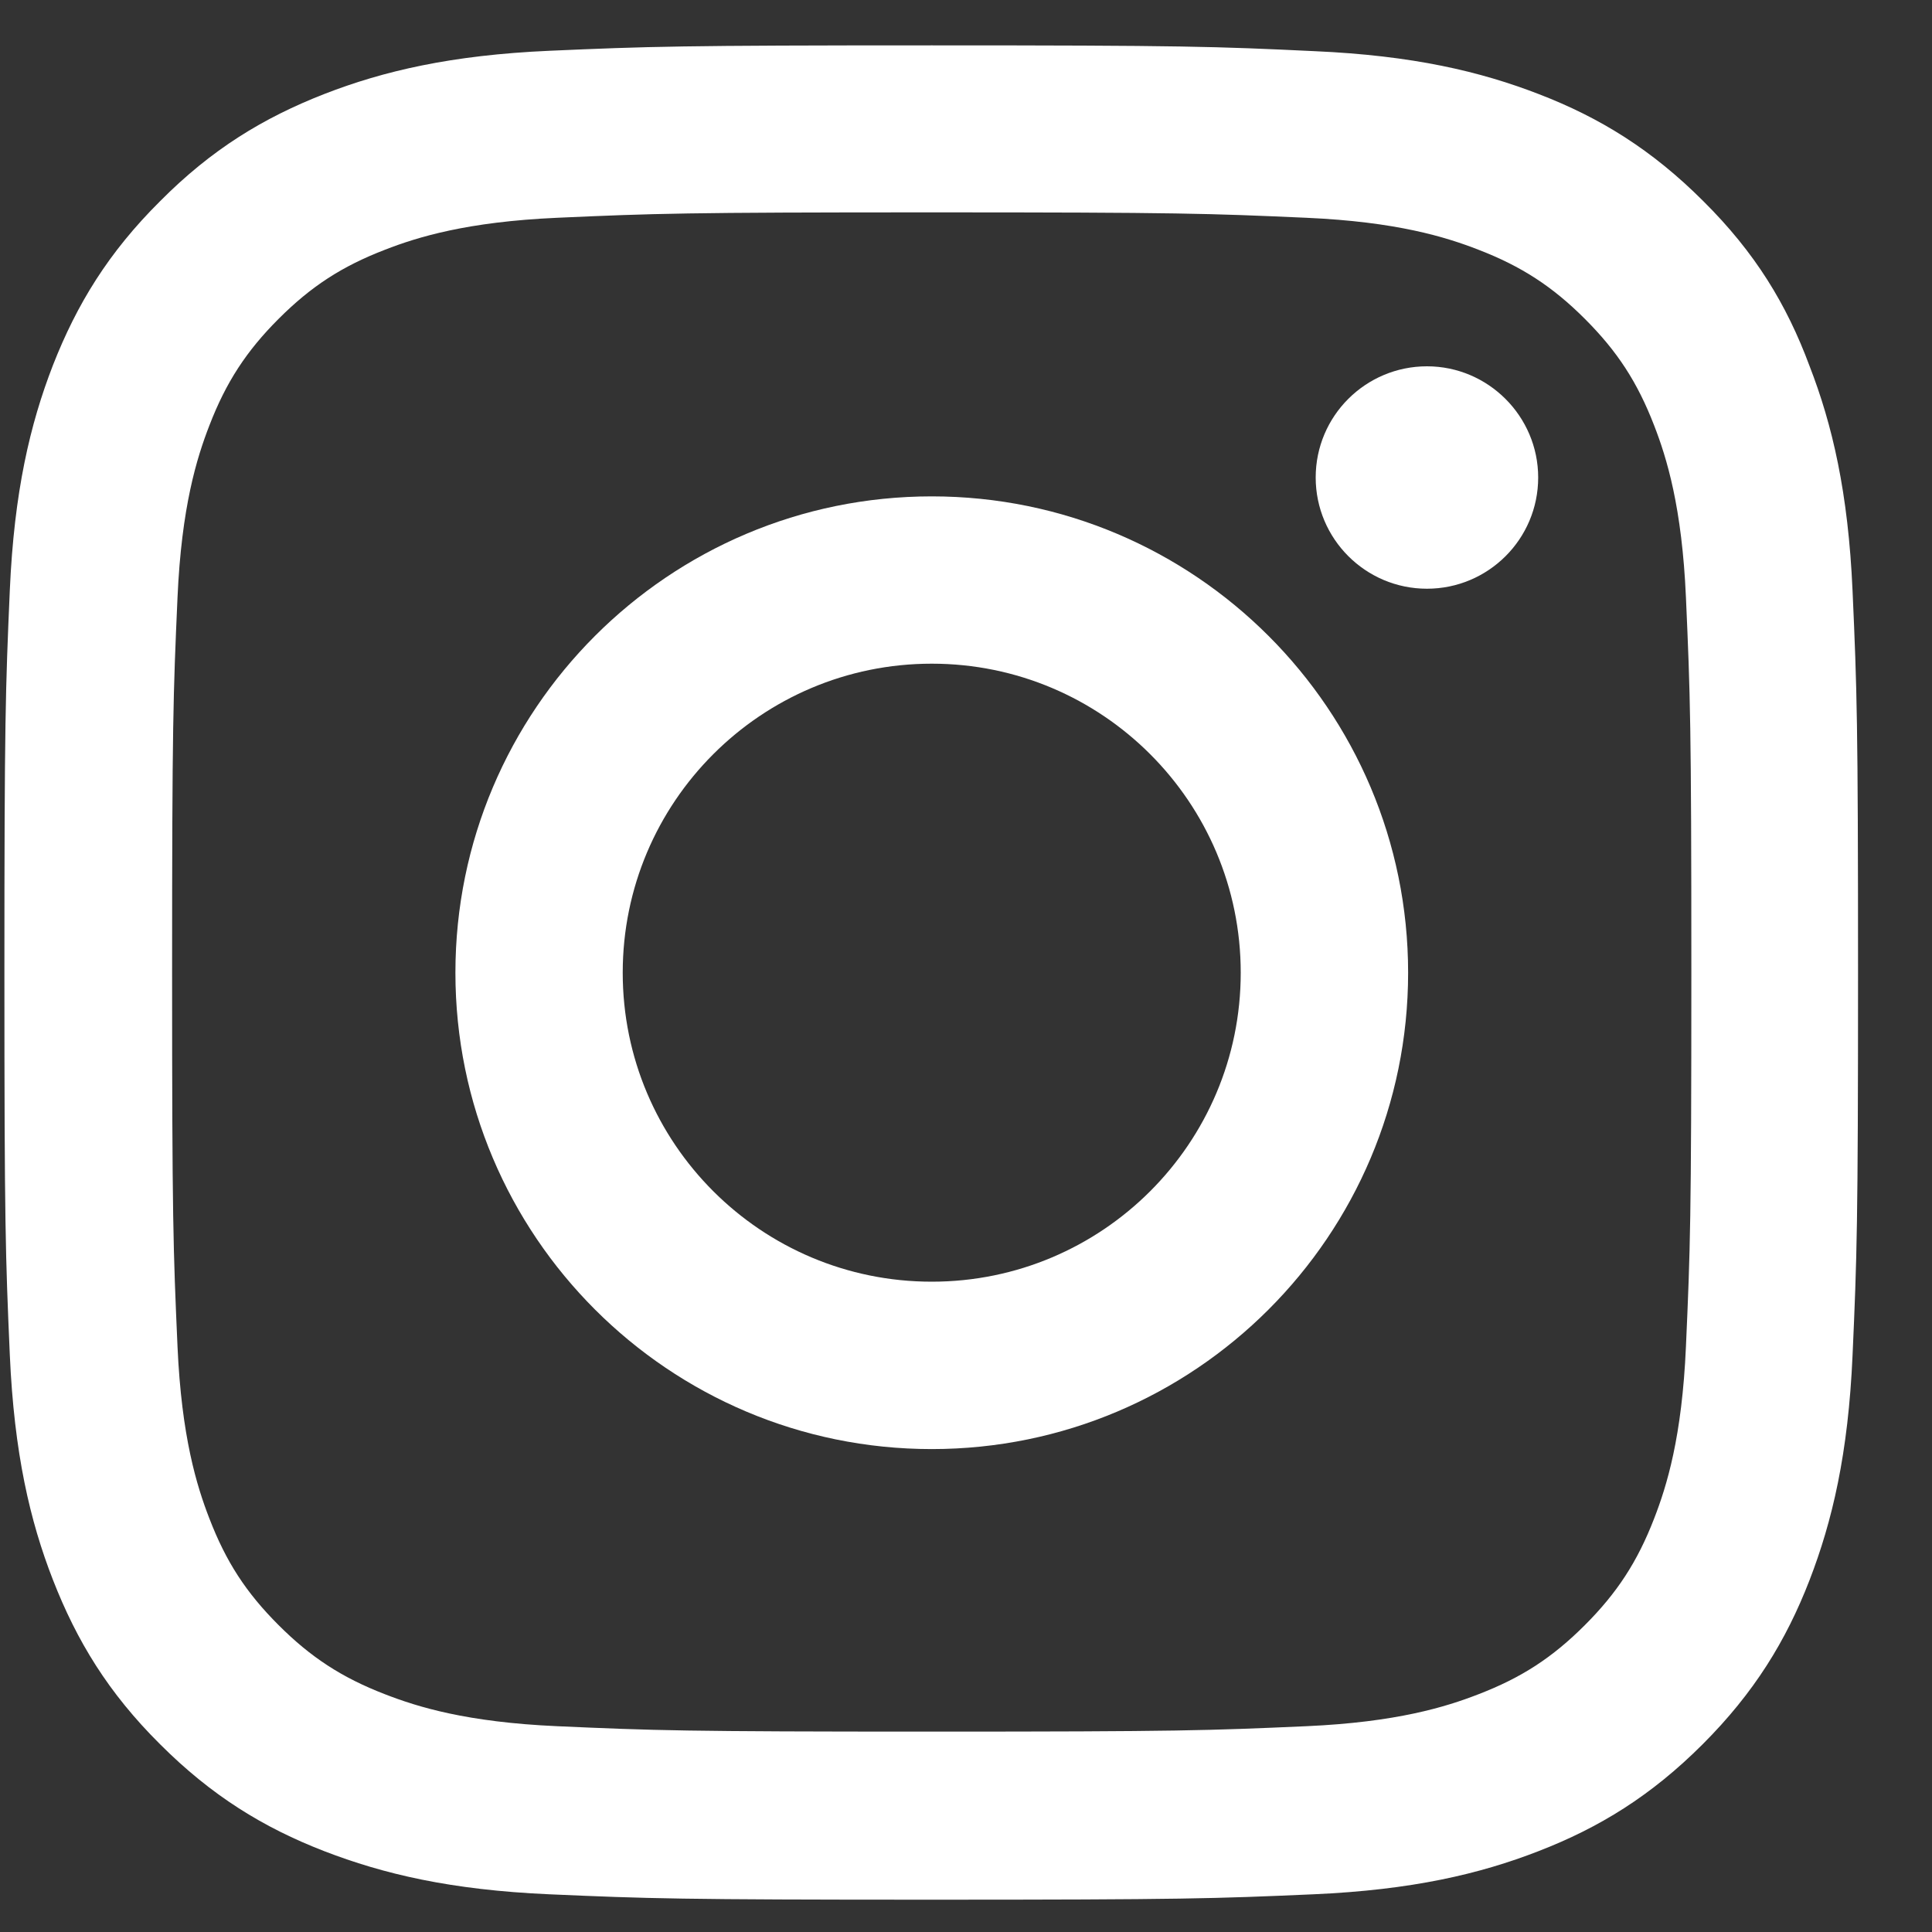
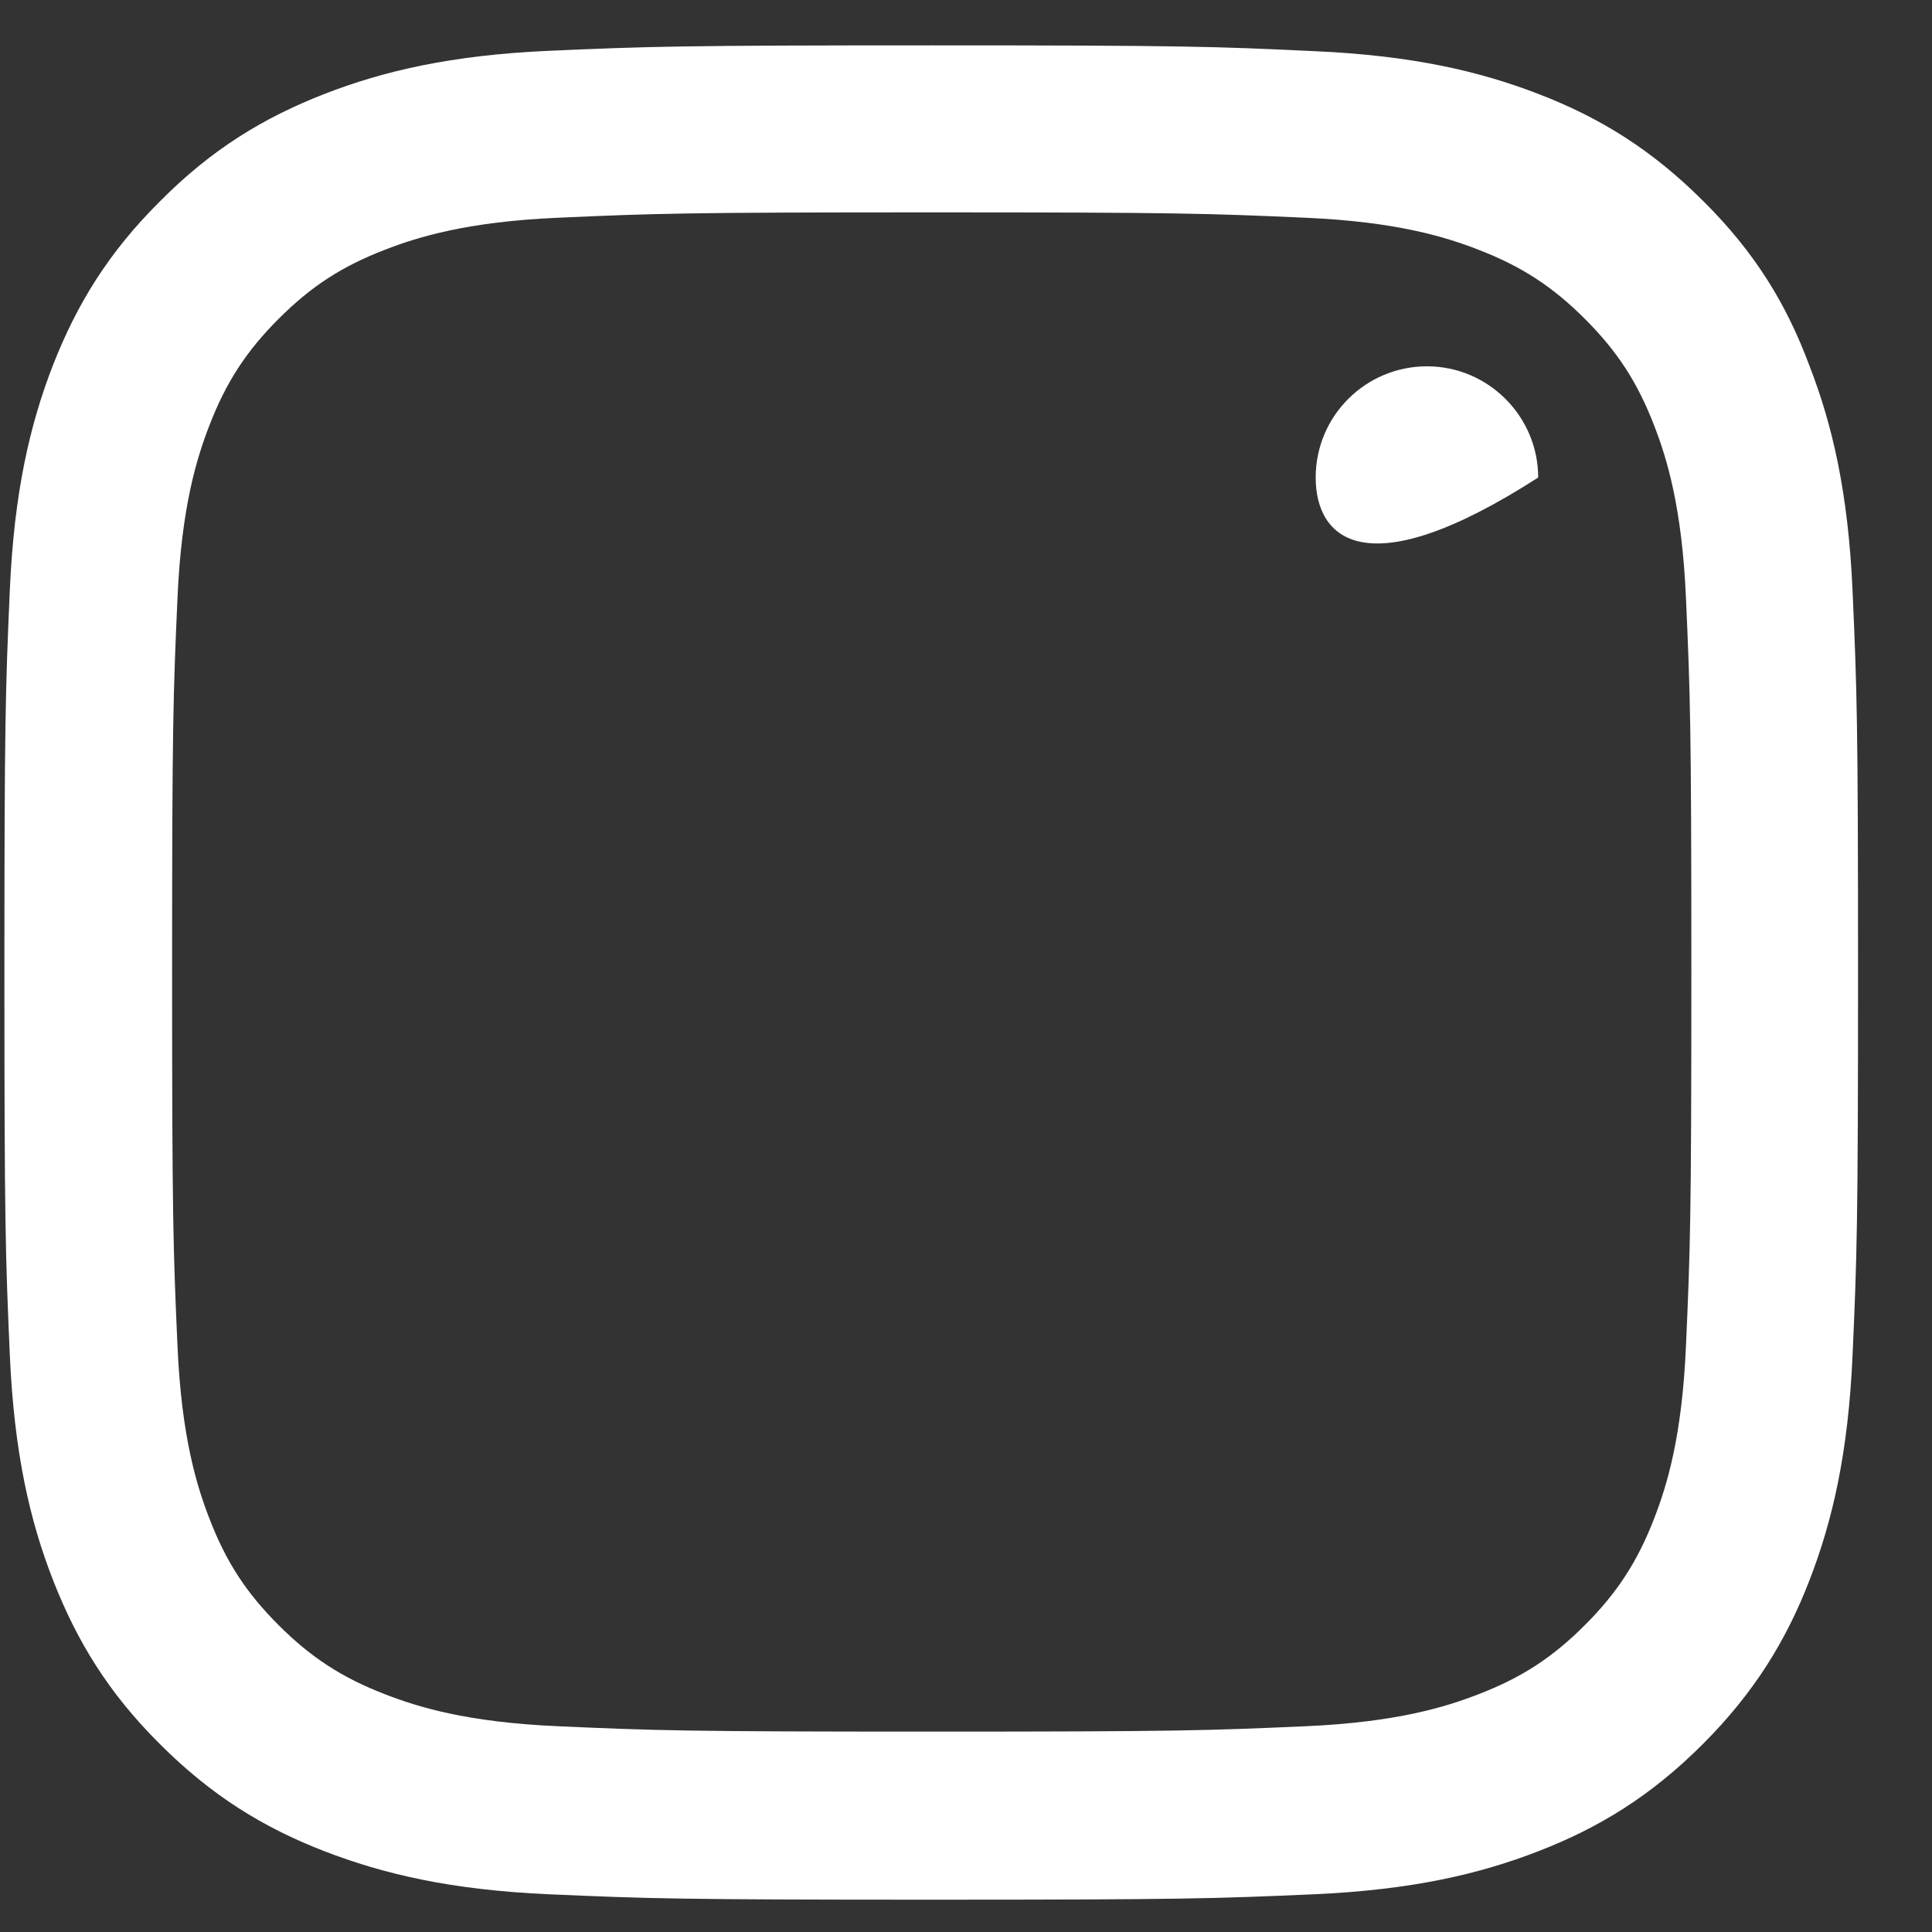
<svg xmlns="http://www.w3.org/2000/svg" width="25" height="25" viewBox="0 0 25 25" fill="none">
  <rect x="0" y="0" width="25" height="25" fill="#333333" stroke="none" />
  <g clip-path="url(#clip0_818_8694)">
    <path d="M12.057 2.748C15.263 2.748 15.643 2.762 16.904 2.818C18.075 2.87 18.708 3.067 19.13 3.231C19.688 3.446 20.091 3.709 20.508 4.126C20.93 4.548 21.188 4.946 21.404 5.504C21.568 5.926 21.765 6.563 21.816 7.731C21.872 8.996 21.886 9.376 21.886 12.578C21.886 15.784 21.872 16.163 21.816 17.424C21.765 18.596 21.568 19.229 21.404 19.651C21.188 20.209 20.925 20.612 20.508 21.029C20.086 21.451 19.688 21.709 19.13 21.924C18.708 22.088 18.071 22.285 16.904 22.337C15.638 22.393 15.258 22.407 12.057 22.407C8.85 22.407 8.471 22.393 7.21 22.337C6.038 22.285 5.405 22.088 4.983 21.924C4.425 21.709 4.022 21.446 3.605 21.029C3.183 20.607 2.925 20.209 2.71 19.651C2.546 19.229 2.349 18.592 2.297 17.424C2.241 16.159 2.227 15.779 2.227 12.578C2.227 9.371 2.241 8.992 2.297 7.731C2.349 6.559 2.546 5.926 2.71 5.504C2.925 4.946 3.188 4.543 3.605 4.126C4.027 3.704 4.425 3.446 4.983 3.231C5.405 3.067 6.043 2.87 7.21 2.818C8.471 2.762 8.85 2.748 12.057 2.748ZM12.057 0.587C8.799 0.587 8.391 0.601 7.111 0.657C5.836 0.713 4.96 0.92 4.2 1.215C3.408 1.524 2.738 1.932 2.072 2.603C1.402 3.268 0.994 3.938 0.685 4.726C0.389 5.49 0.183 6.362 0.127 7.637C0.071 8.921 0.057 9.329 0.057 12.587C0.057 15.845 0.071 16.253 0.127 17.532C0.183 18.807 0.389 19.684 0.685 20.443C0.994 21.235 1.402 21.906 2.072 22.571C2.738 23.237 3.408 23.649 4.196 23.954C4.96 24.249 5.832 24.456 7.107 24.512C8.386 24.568 8.794 24.582 12.052 24.582C15.31 24.582 15.718 24.568 16.997 24.512C18.272 24.456 19.149 24.249 19.908 23.954C20.696 23.649 21.366 23.237 22.032 22.571C22.697 21.906 23.11 21.235 23.415 20.448C23.71 19.684 23.916 18.812 23.972 17.537C24.029 16.257 24.043 15.849 24.043 12.592C24.043 9.334 24.029 8.926 23.972 7.646C23.916 6.371 23.71 5.495 23.415 4.735C23.119 3.938 22.711 3.268 22.041 2.603C21.375 1.937 20.705 1.524 19.918 1.22C19.154 0.924 18.282 0.718 17.007 0.662C15.722 0.601 15.315 0.587 12.057 0.587Z" fill="white" />
-     <path d="M12.057 6.423C8.654 6.423 5.893 9.184 5.893 12.587C5.893 15.99 8.654 18.751 12.057 18.751C15.46 18.751 18.221 15.99 18.221 12.587C18.221 9.184 15.46 6.423 12.057 6.423ZM12.057 16.585C9.849 16.585 8.058 14.795 8.058 12.587C8.058 10.379 9.849 8.588 12.057 8.588C14.264 8.588 16.055 10.379 16.055 12.587C16.055 14.795 14.264 16.585 12.057 16.585Z" fill="white" />
-     <path d="M19.904 6.179C19.904 6.976 19.257 7.618 18.465 7.618C17.668 7.618 17.025 6.971 17.025 6.179C17.025 5.382 17.672 4.74 18.465 4.74C19.257 4.74 19.904 5.387 19.904 6.179Z" fill="white" />
+     <path d="M19.904 6.179C17.668 7.618 17.025 6.971 17.025 6.179C17.025 5.382 17.672 4.74 18.465 4.74C19.257 4.74 19.904 5.387 19.904 6.179Z" fill="white" />
  </g>
  <defs>
    <clipPath id="clip0_818_8694">
      <rect width="24" height="24" fill="white" transform="translate(0.057 0.587)" />
    </clipPath>
  </defs>
</svg>